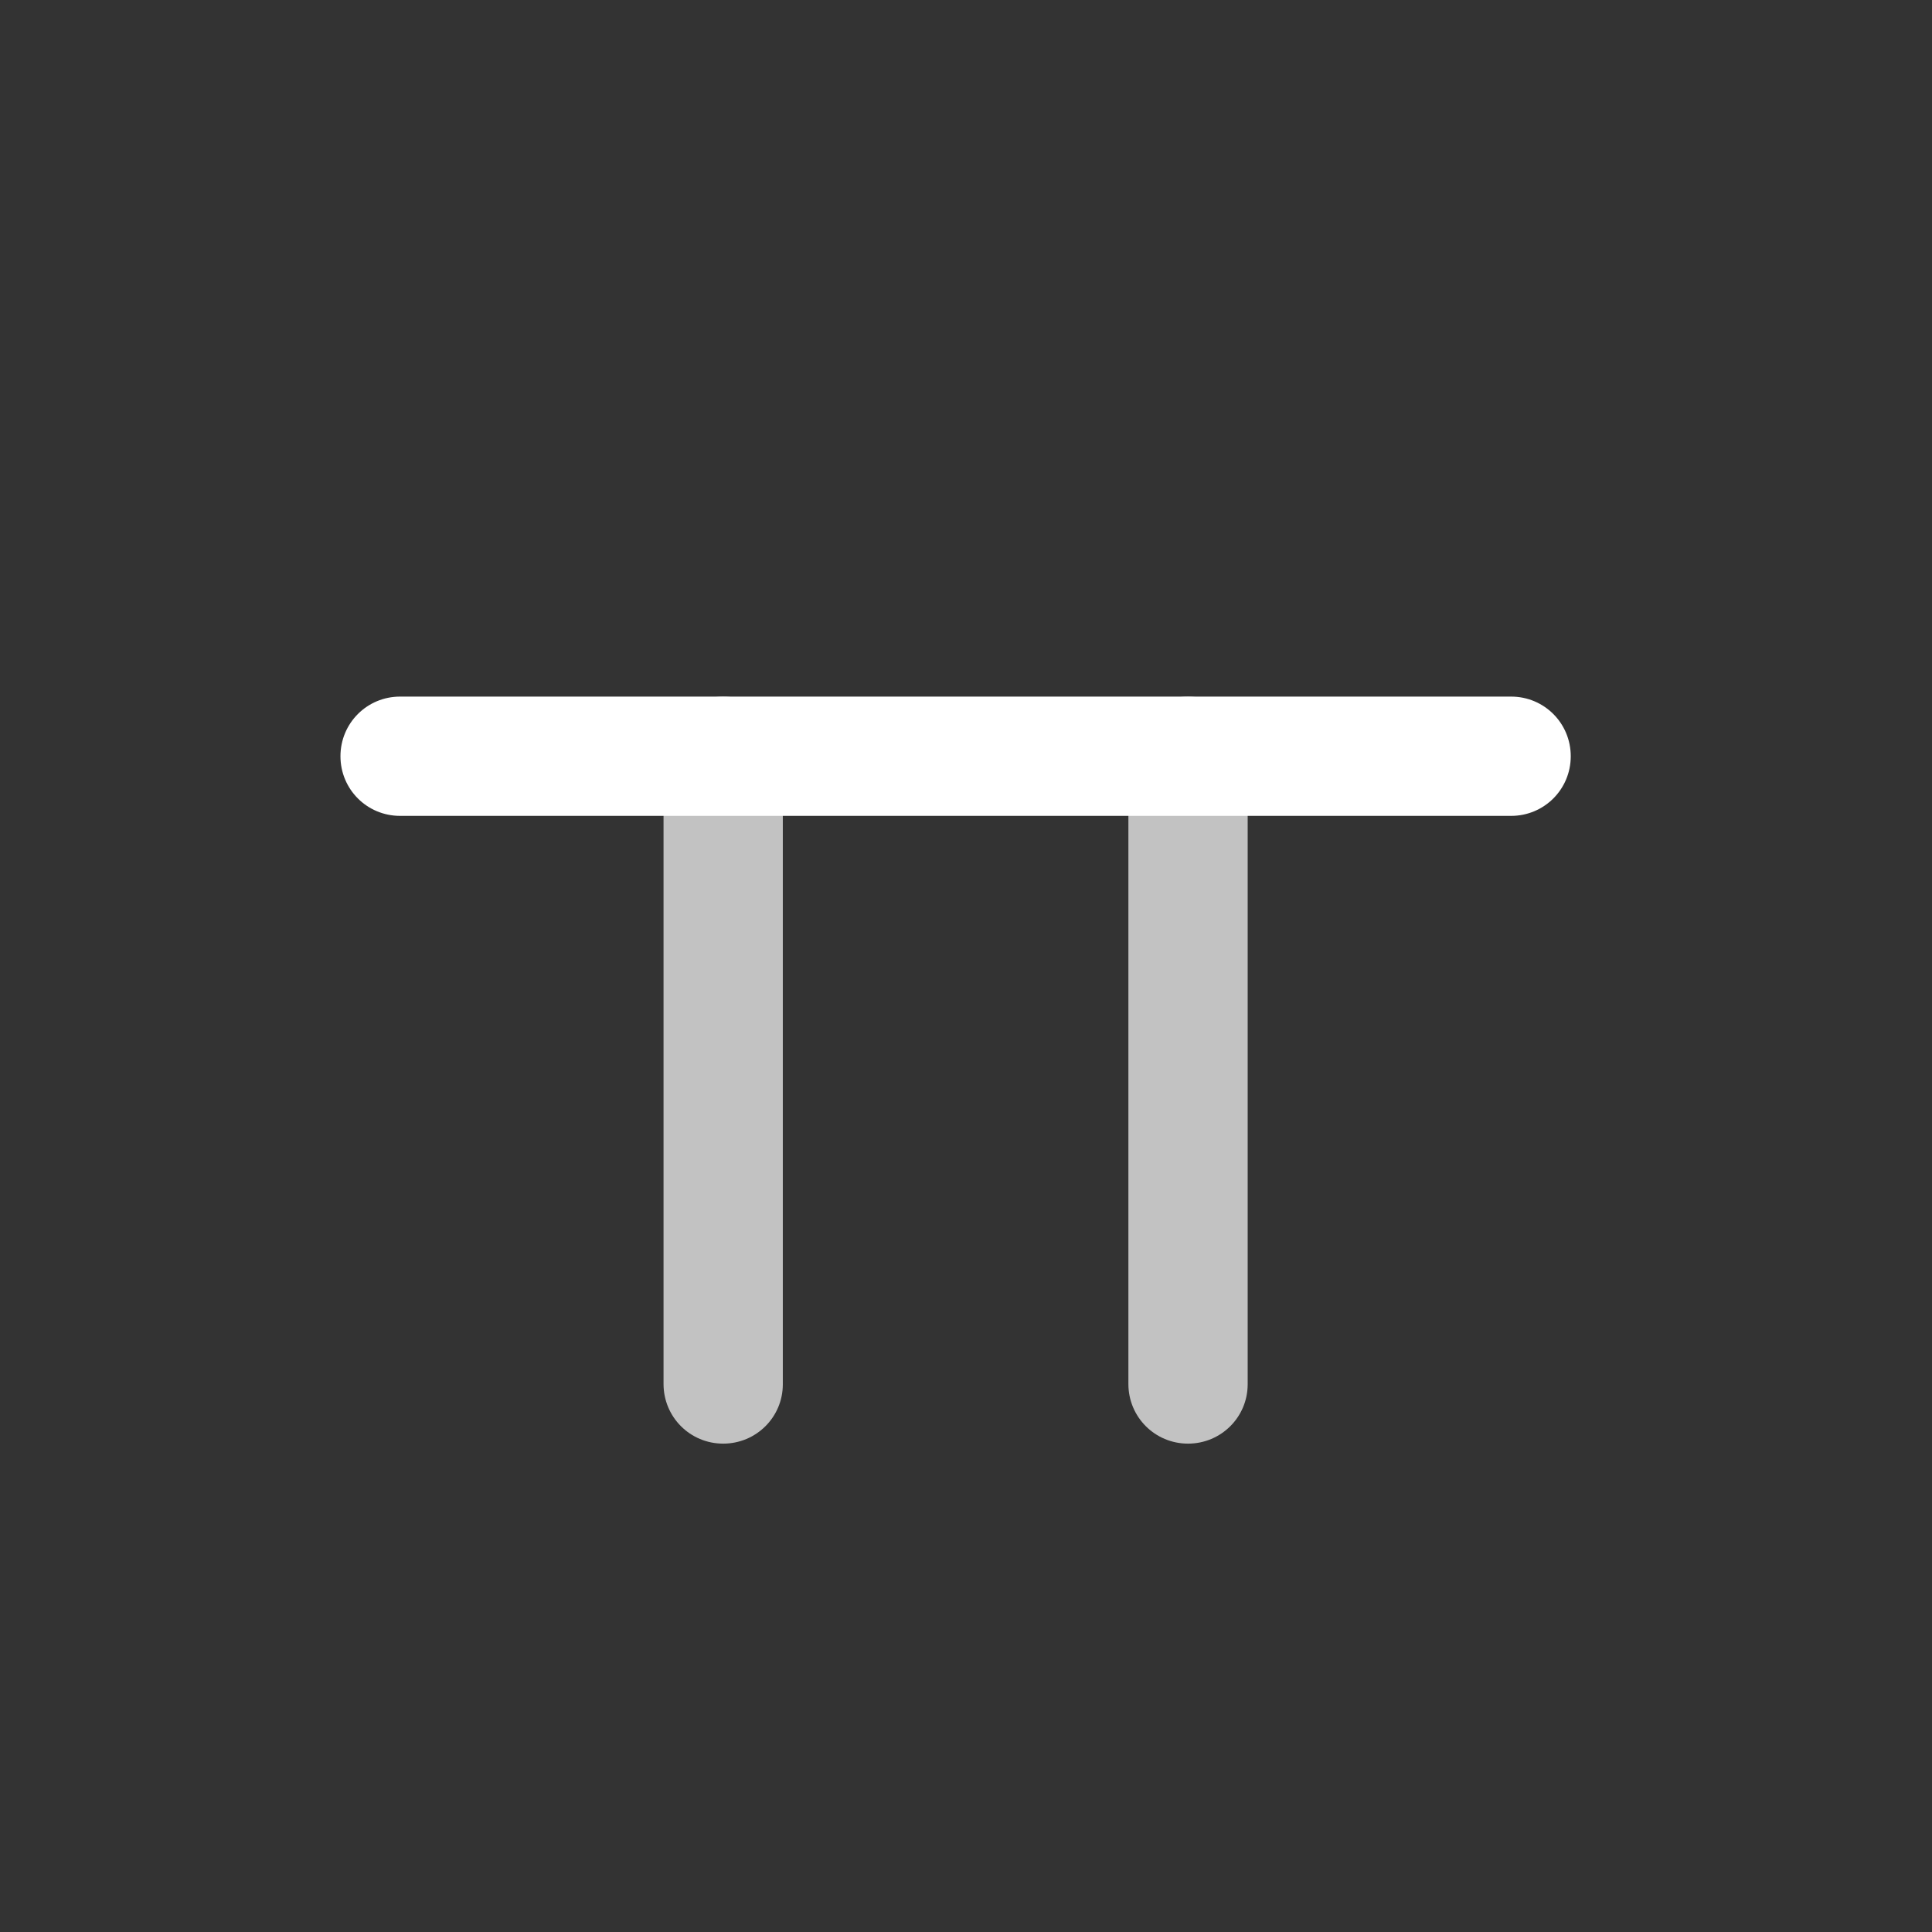
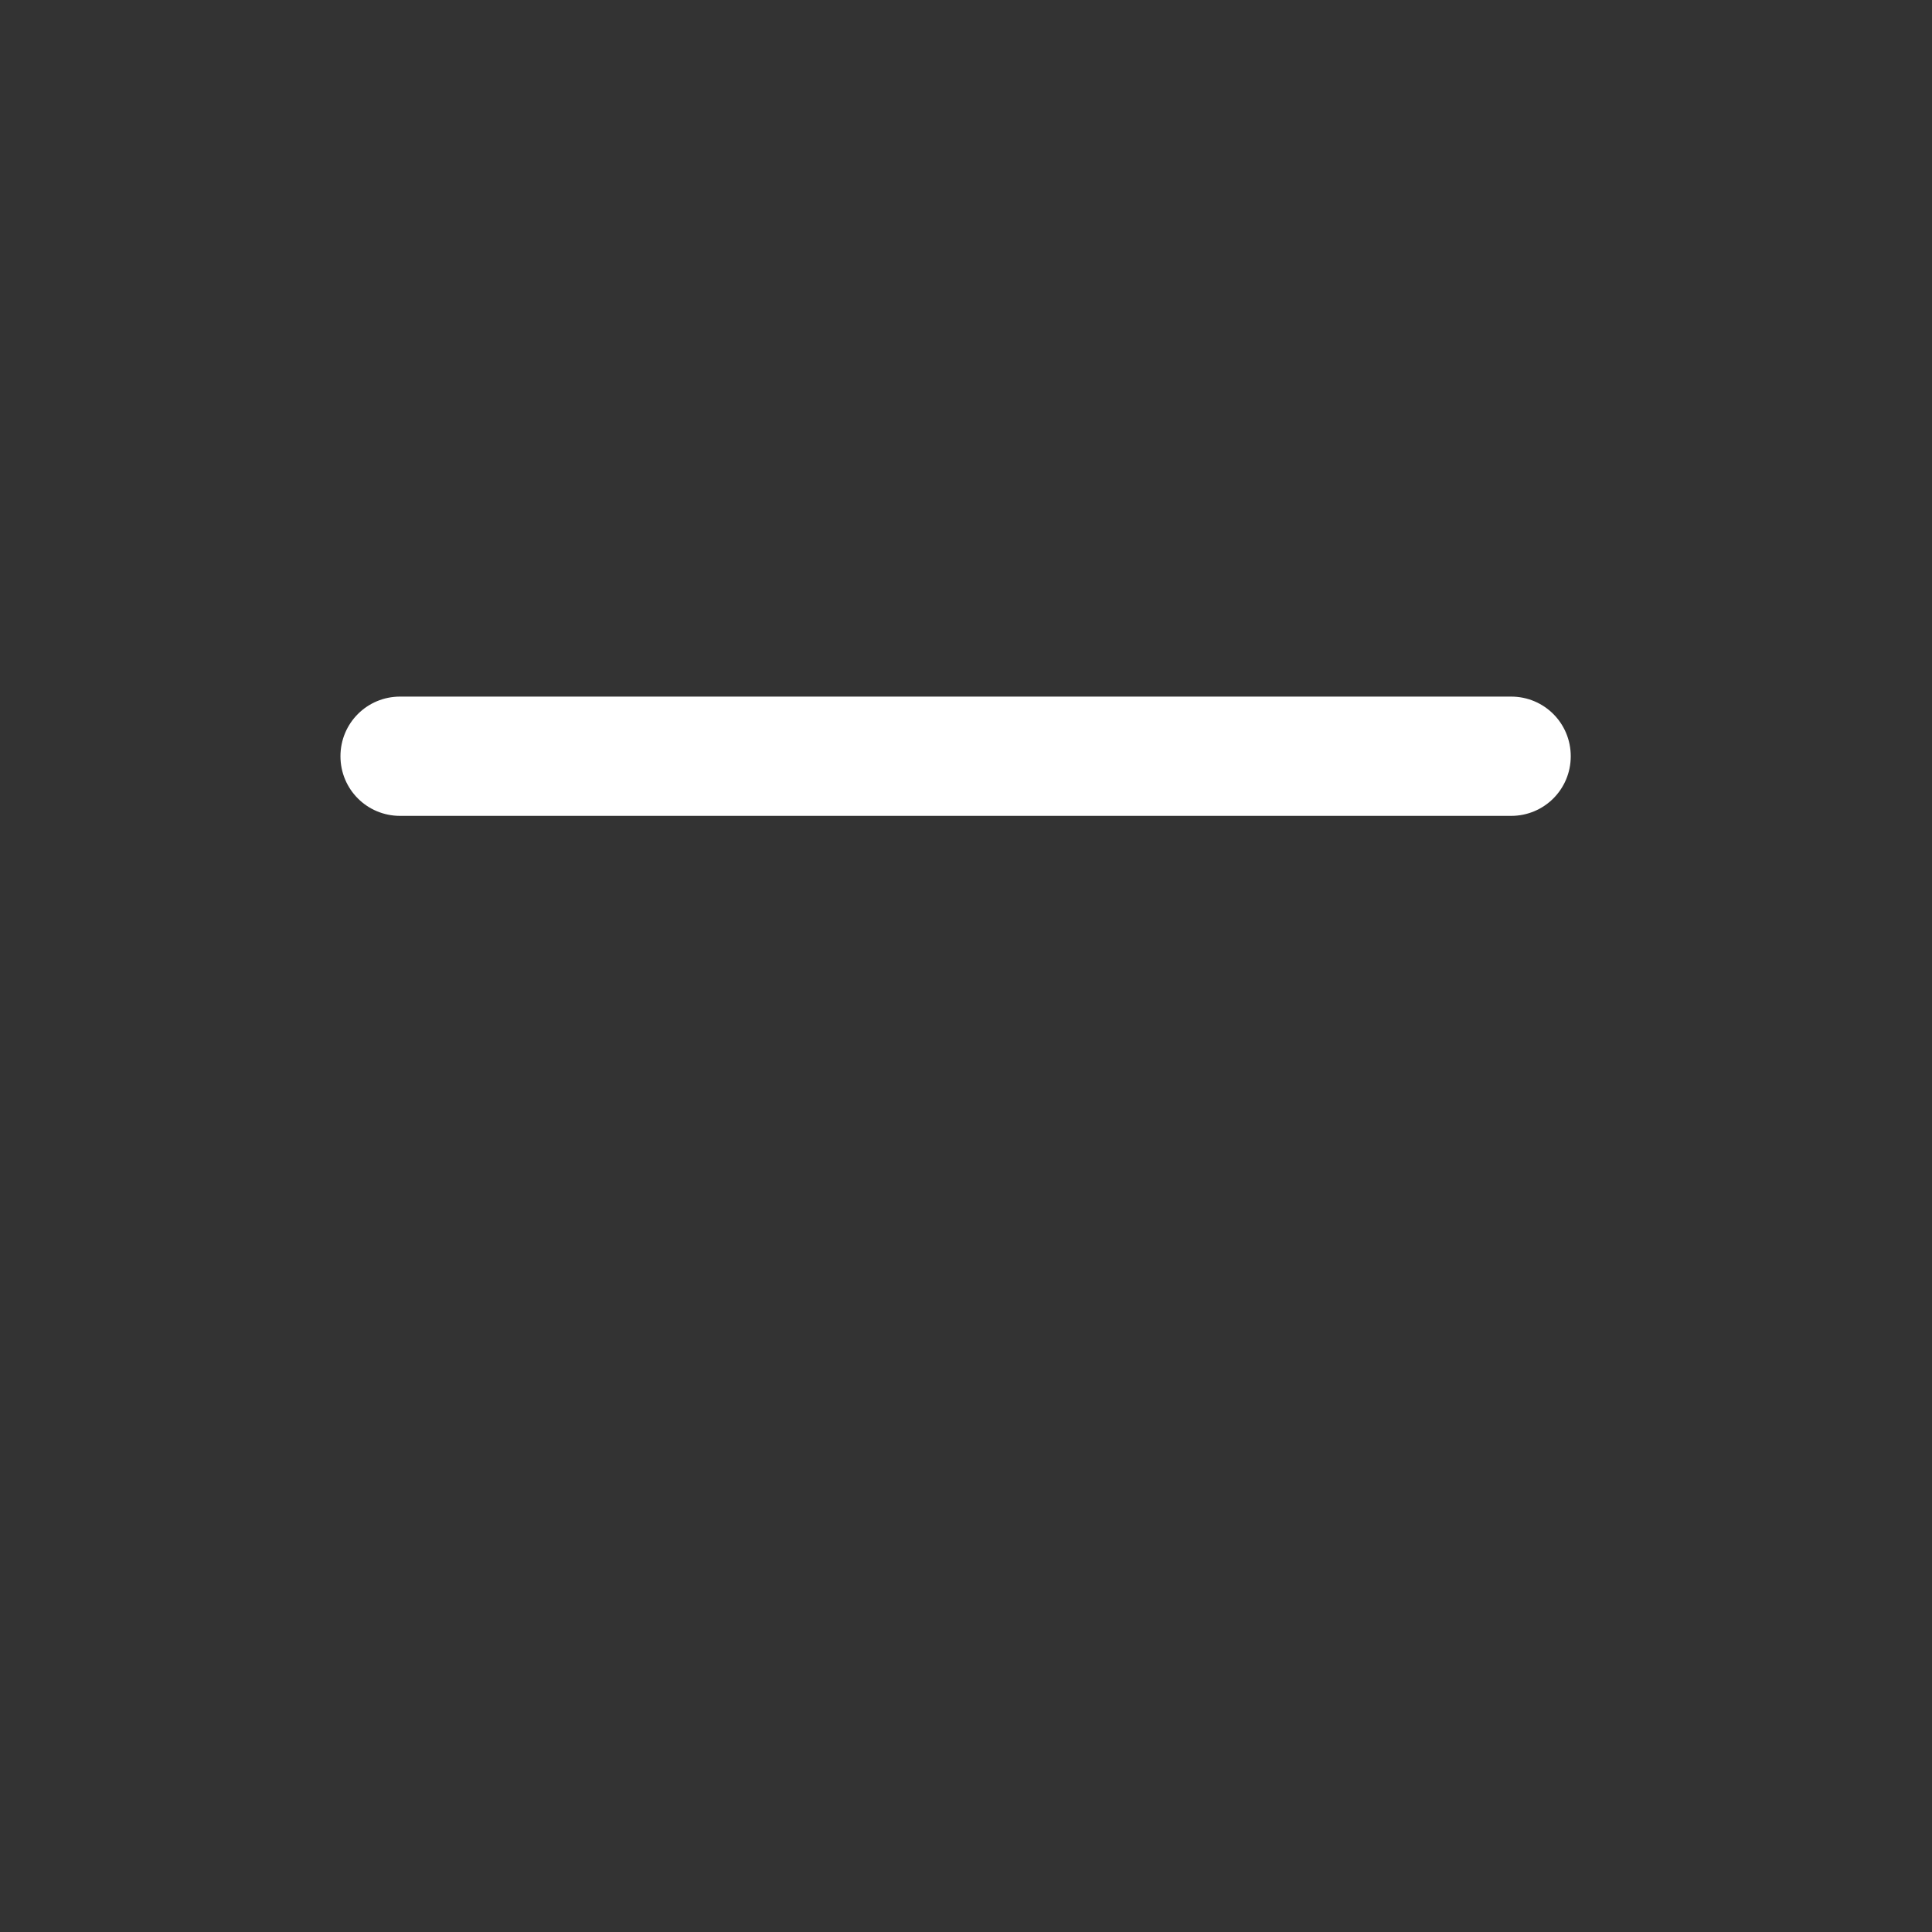
<svg xmlns="http://www.w3.org/2000/svg" id="Calque_1" x="0px" y="0px" viewBox="0 0 56.69 56.69" style="enable-background:new 0 0 56.69 56.69;" xml:space="preserve">
  <rect x="0" y="0" width="56.69" height="56.69" fill="#333333" stroke="none" />
  <style type="text/css">	.st0{opacity:0.7;fill:#FFFFFF;enable-background:new    ;}	.st1{fill:#FFFFFF;}</style>
-   <path class="st0" d="M21.22,42.36c-0.97,0-1.75-0.78-1.75-1.75V22.19c0-0.97,0.78-1.75,1.75-1.75s1.75,0.78,1.75,1.75v18.43 C22.97,41.58,22.19,42.36,21.22,42.36z" />
-   <path class="st0" d="M34.86,42.36c-0.97,0-1.75-0.78-1.75-1.75V22.19c0-0.97,0.78-1.75,1.75-1.75s1.75,0.78,1.75,1.75v18.43 C36.61,41.58,35.83,42.36,34.86,42.36z" />
-   <path class="st1" d="M44.34,23.94h-32.6c-0.97,0-1.75-0.78-1.75-1.75s0.78-1.75,1.75-1.75h32.6c0.97,0,1.75,0.78,1.75,1.75 S45.31,23.94,44.34,23.94z" />
+   <path class="st1" d="M44.34,23.94h-32.6c-0.97,0-1.75-0.78-1.75-1.75s0.78-1.75,1.75-1.75h32.6c0.97,0,1.75,0.78,1.75,1.75 S45.31,23.94,44.34,23.94" />
</svg>